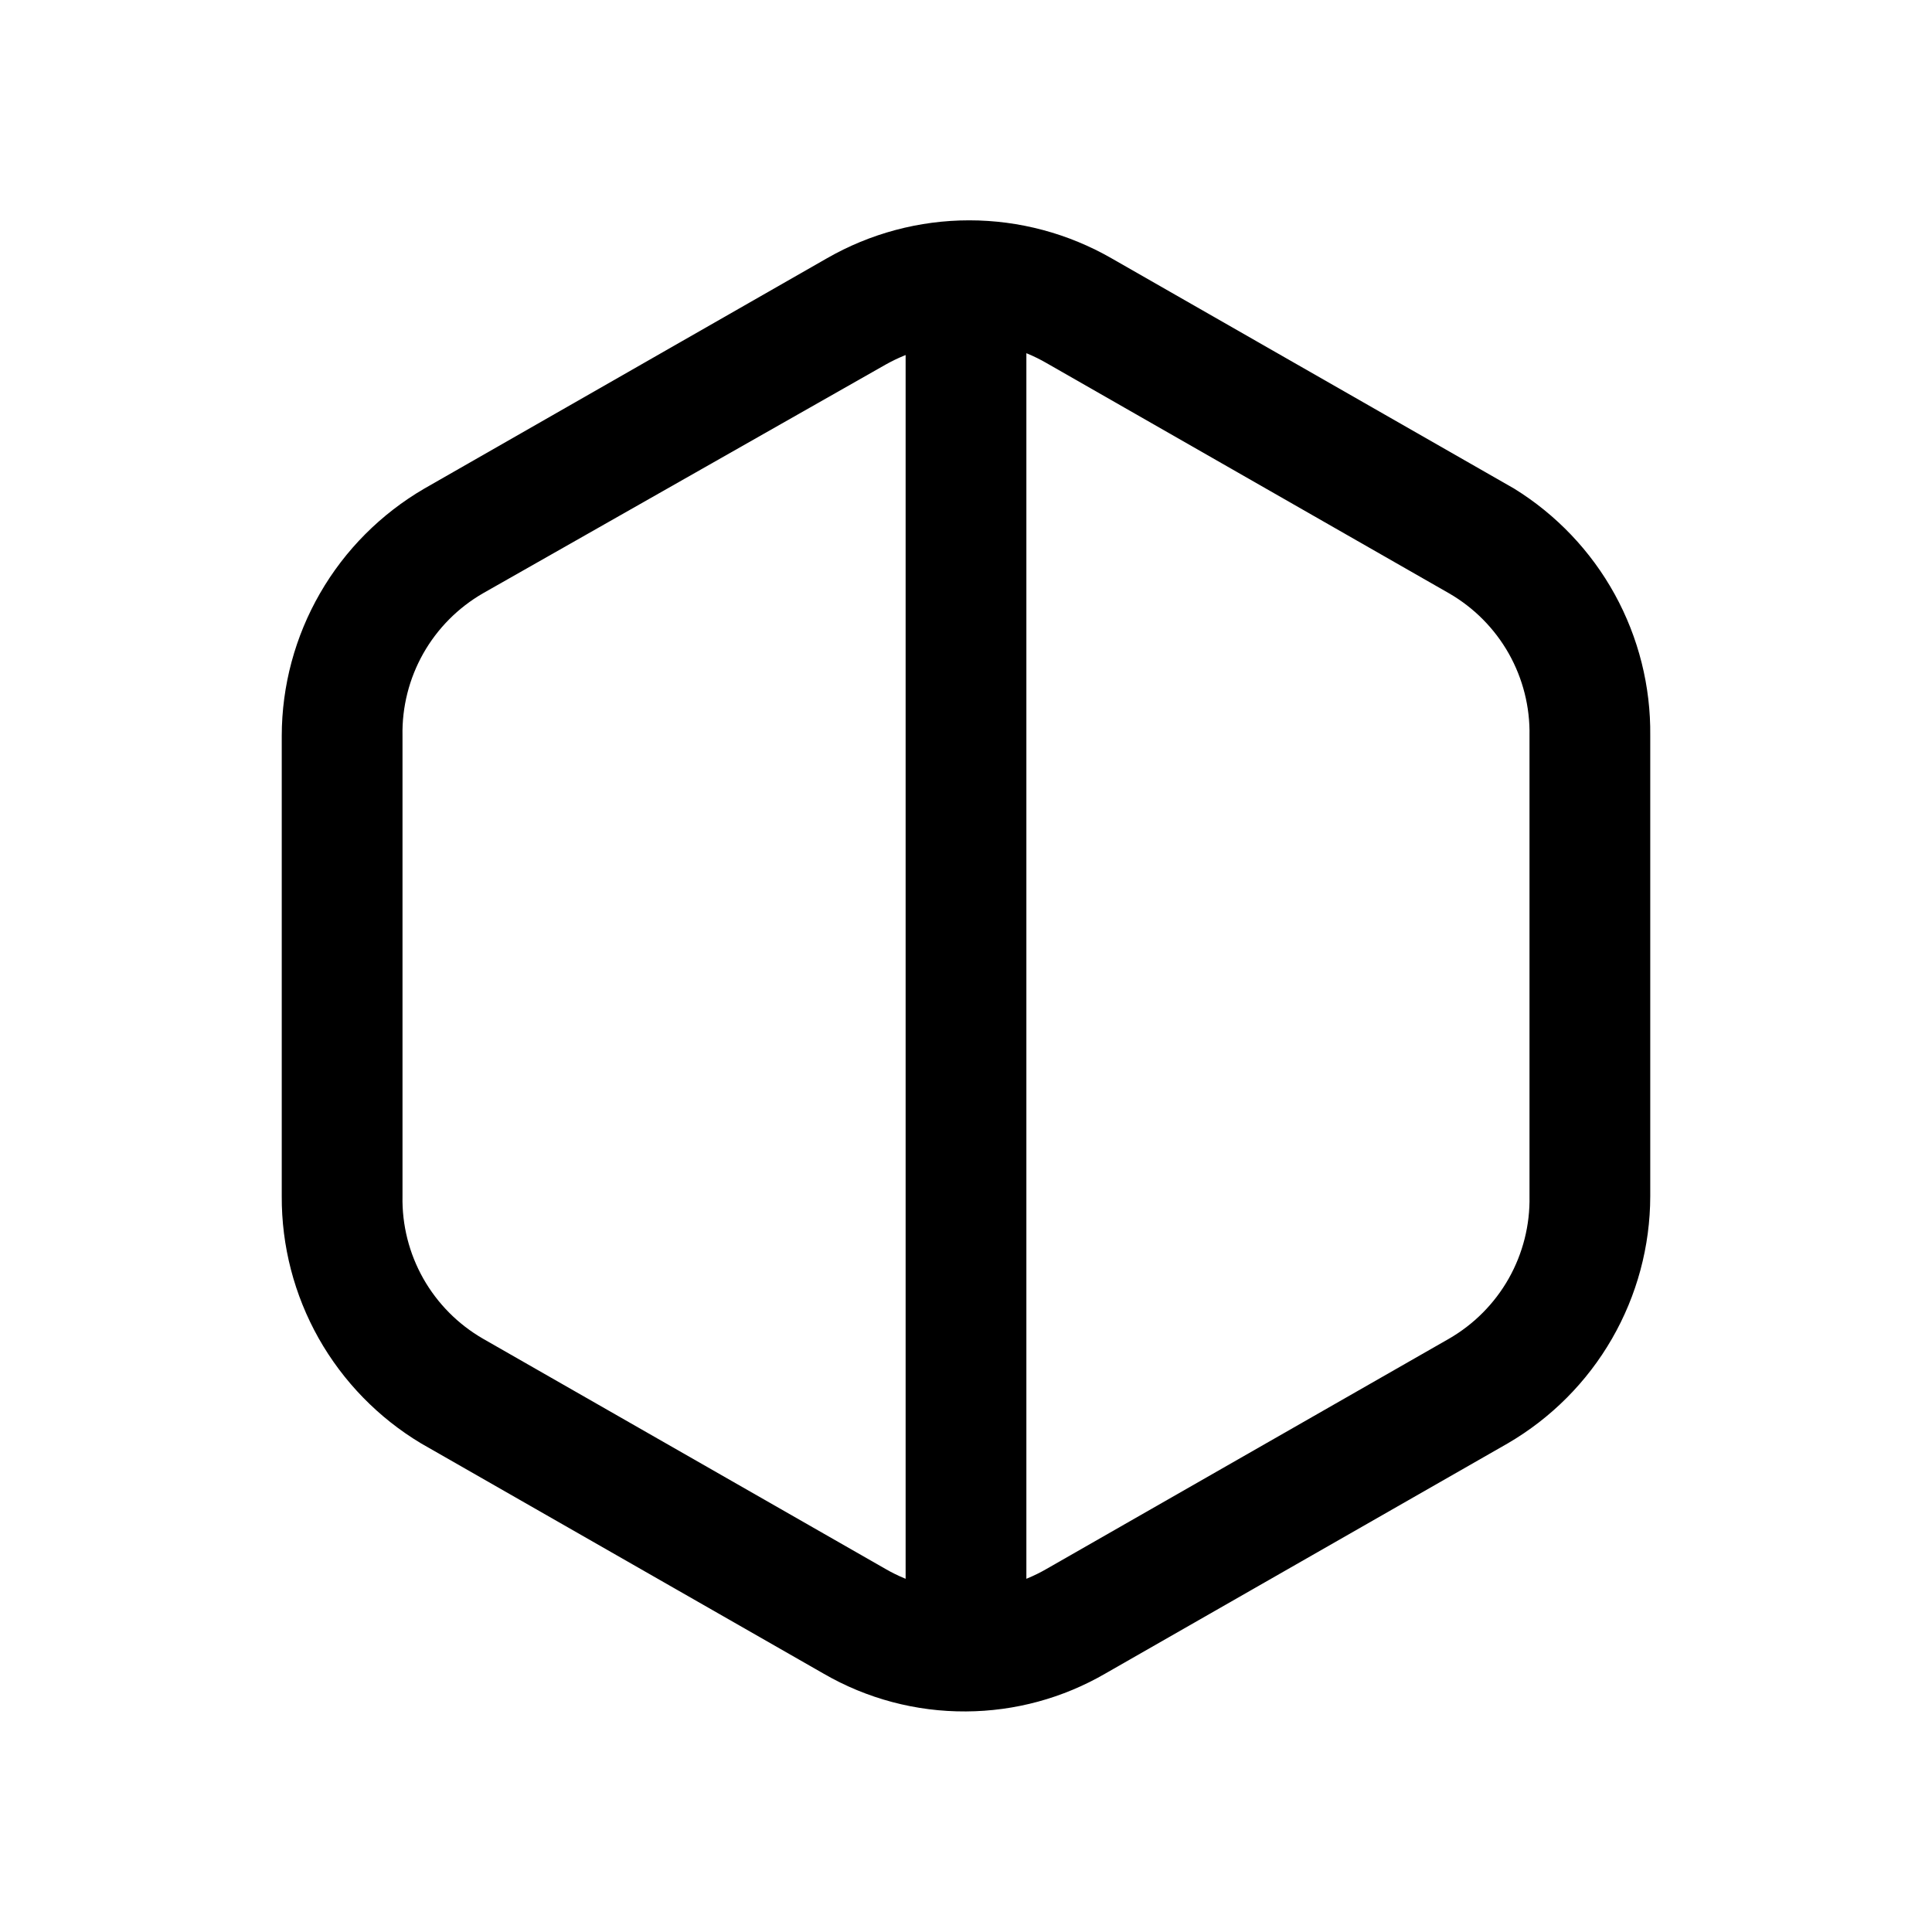
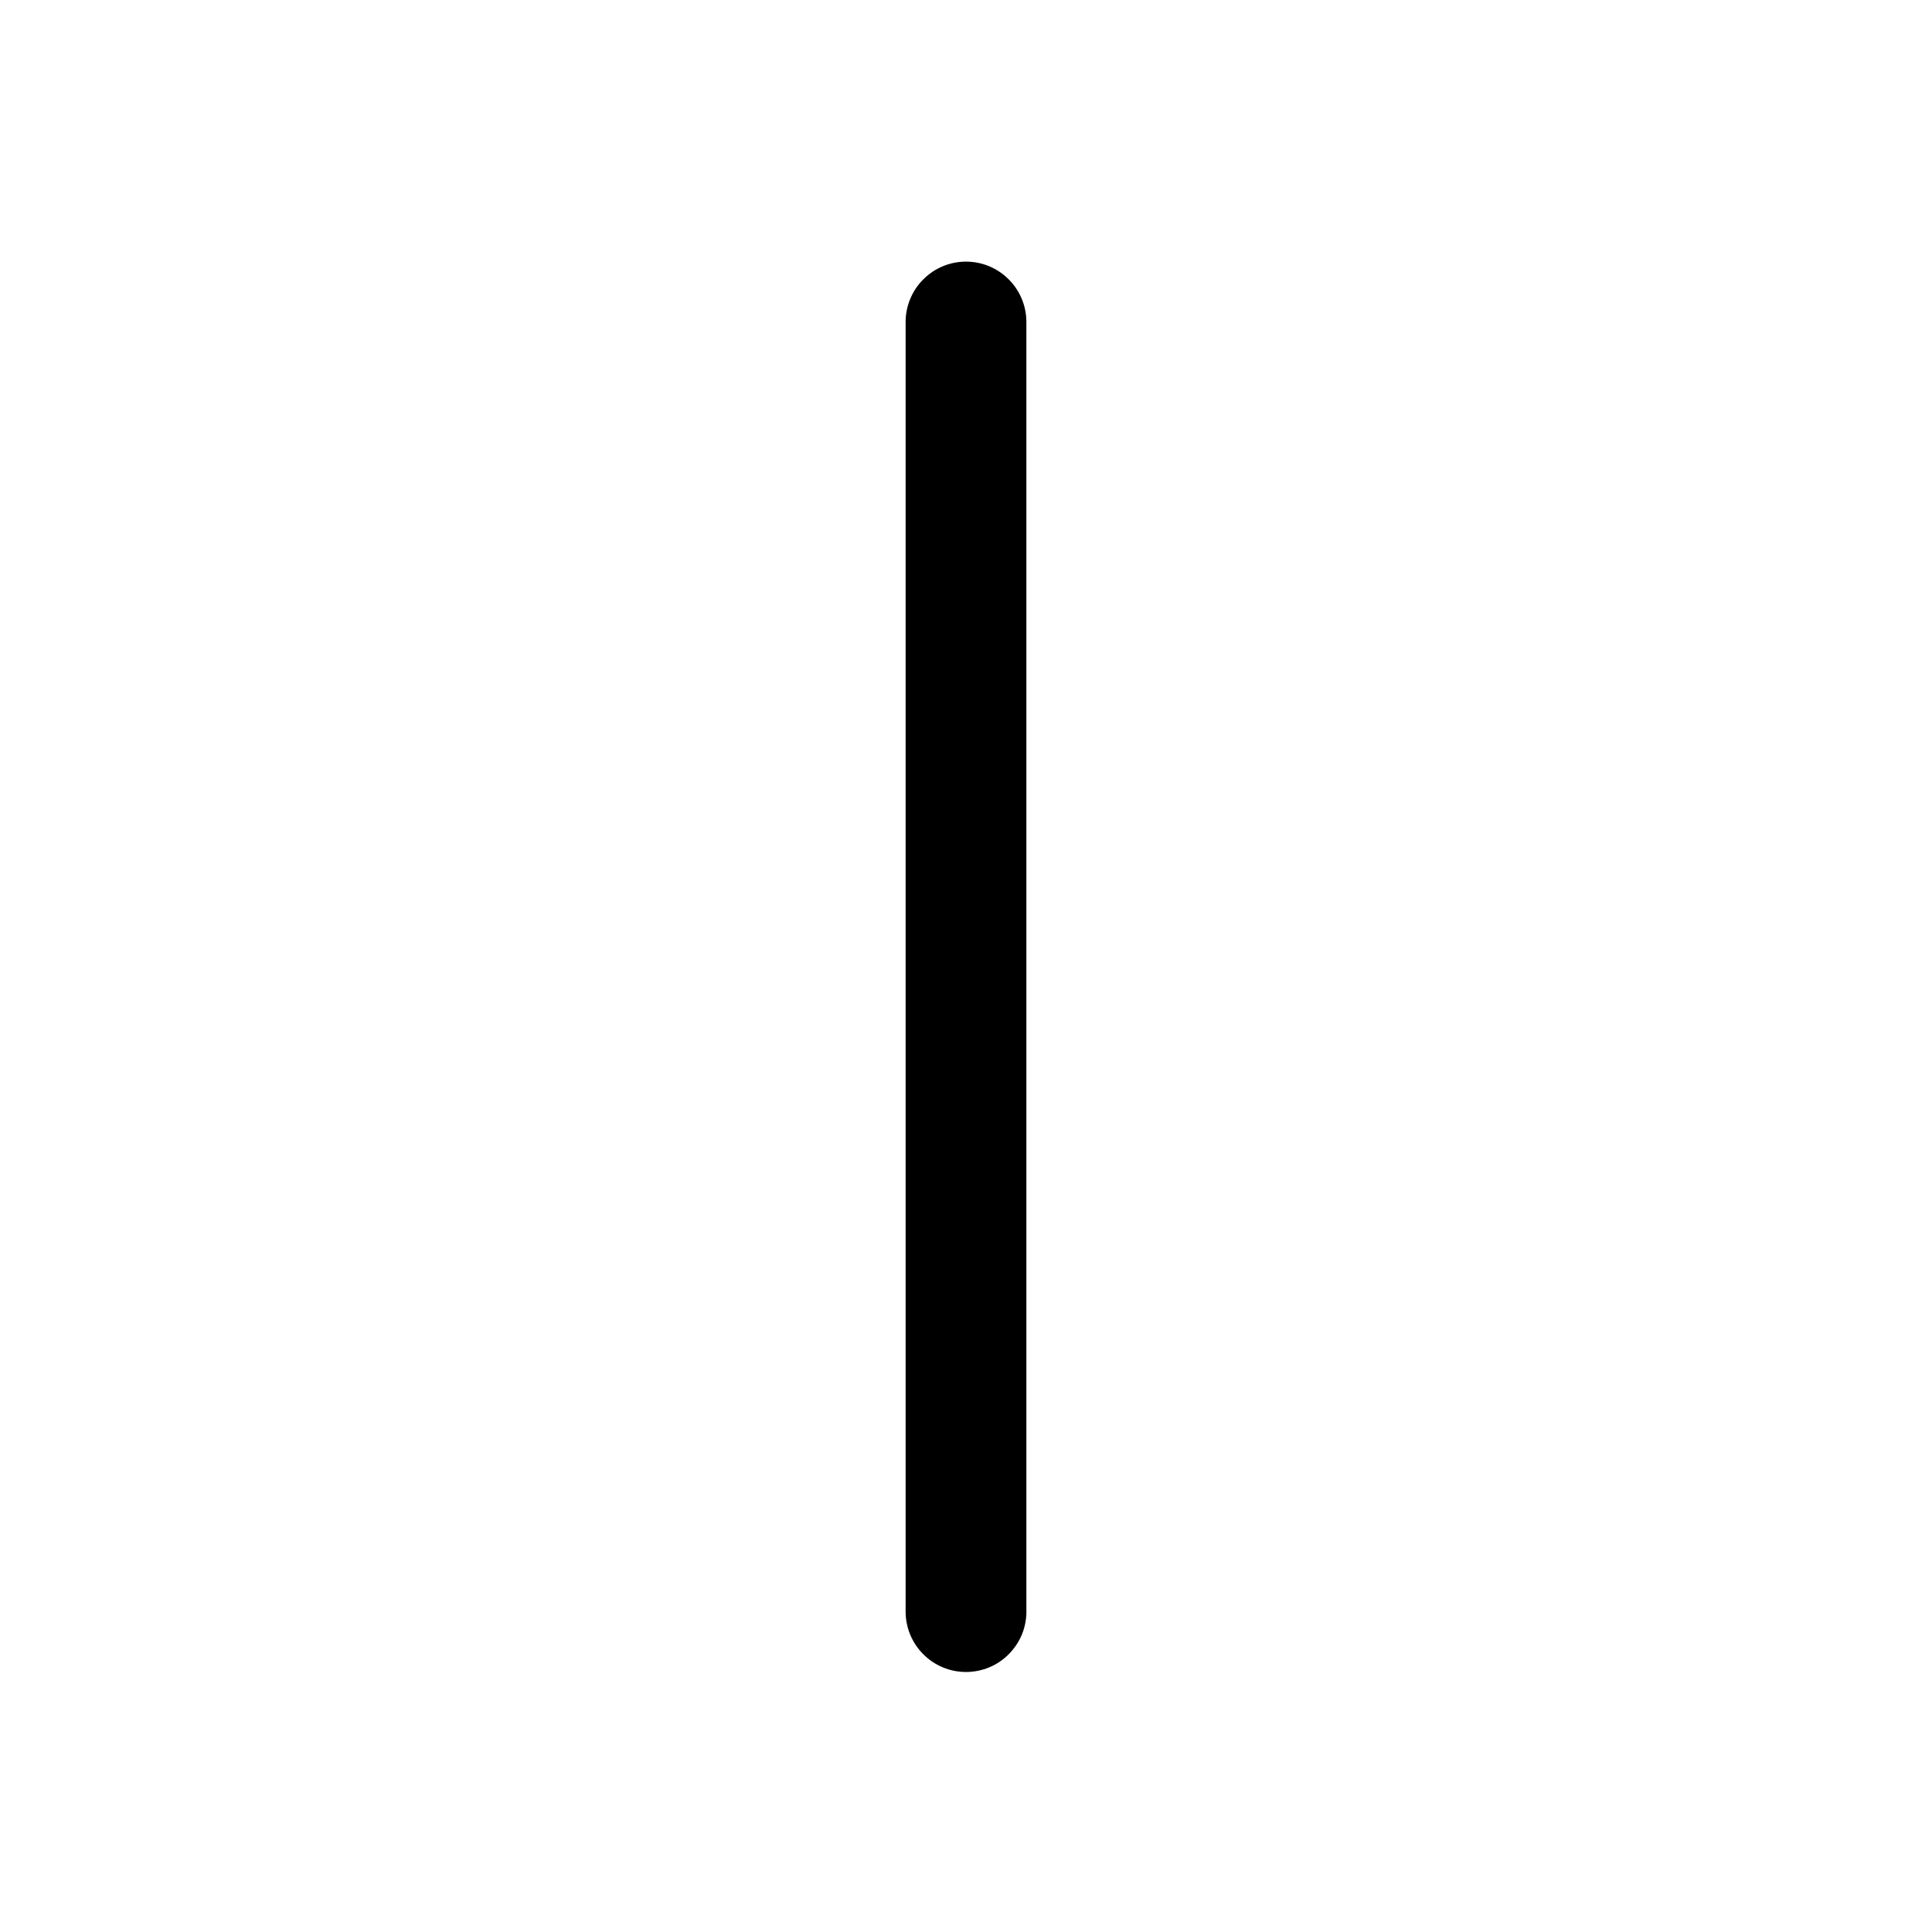
<svg xmlns="http://www.w3.org/2000/svg" width="800px" height="800px" viewBox="0 0 24 24" fill="none">
-   <path d="M12 21.26C11.379 21.264 10.768 21.102 10.23 20.79L5.23 17.93C4.7 17.612 4.262 17.162 3.958 16.624C3.655 16.086 3.497 15.478 3.5 14.86V9.14C3.501 8.518 3.665 7.908 3.976 7.369C4.286 6.831 4.733 6.383 5.27 6.07L10.27 3.21C10.809 2.9 11.419 2.737 12.04 2.737C12.661 2.737 13.271 2.9 13.81 3.21L18.81 6.07C19.332 6.393 19.763 6.845 20.059 7.383C20.355 7.921 20.507 8.526 20.5 9.14V14.86C20.499 15.482 20.335 16.092 20.024 16.631C19.714 17.169 19.267 17.617 18.73 17.93L13.73 20.79C13.204 21.095 12.608 21.257 12 21.26ZM12 4.26C11.649 4.266 11.306 4.358 11 4.53L6 7.37C5.69 7.549 5.434 7.807 5.258 8.118C5.082 8.43 4.993 8.783 5 9.14V14.86C4.993 15.217 5.082 15.57 5.258 15.882C5.434 16.193 5.69 16.451 6 16.63L11 19.49C11.304 19.666 11.649 19.758 12 19.758C12.351 19.758 12.696 19.666 13 19.49L18 16.63C18.31 16.451 18.566 16.193 18.742 15.882C18.918 15.57 19.007 15.217 19 14.86V9.14C19.007 8.783 18.918 8.43 18.742 8.118C18.566 7.807 18.31 7.549 18 7.37L13 4.51C12.696 4.334 12.351 4.241 12 4.24V4.26Z" fill="#000000" />
  <path d="M12 20.77C11.801 20.77 11.61 20.691 11.47 20.55C11.329 20.41 11.25 20.219 11.25 20.02V4C11.25 3.801 11.329 3.61 11.47 3.47C11.61 3.329 11.801 3.25 12 3.25C12.199 3.25 12.39 3.329 12.53 3.47C12.671 3.61 12.75 3.801 12.75 4V20C12.753 20.1 12.735 20.2 12.699 20.293C12.662 20.387 12.607 20.471 12.537 20.543C12.468 20.615 12.384 20.672 12.292 20.711C12.199 20.75 12.1 20.77 12 20.77Z" fill="#000000" />
</svg>